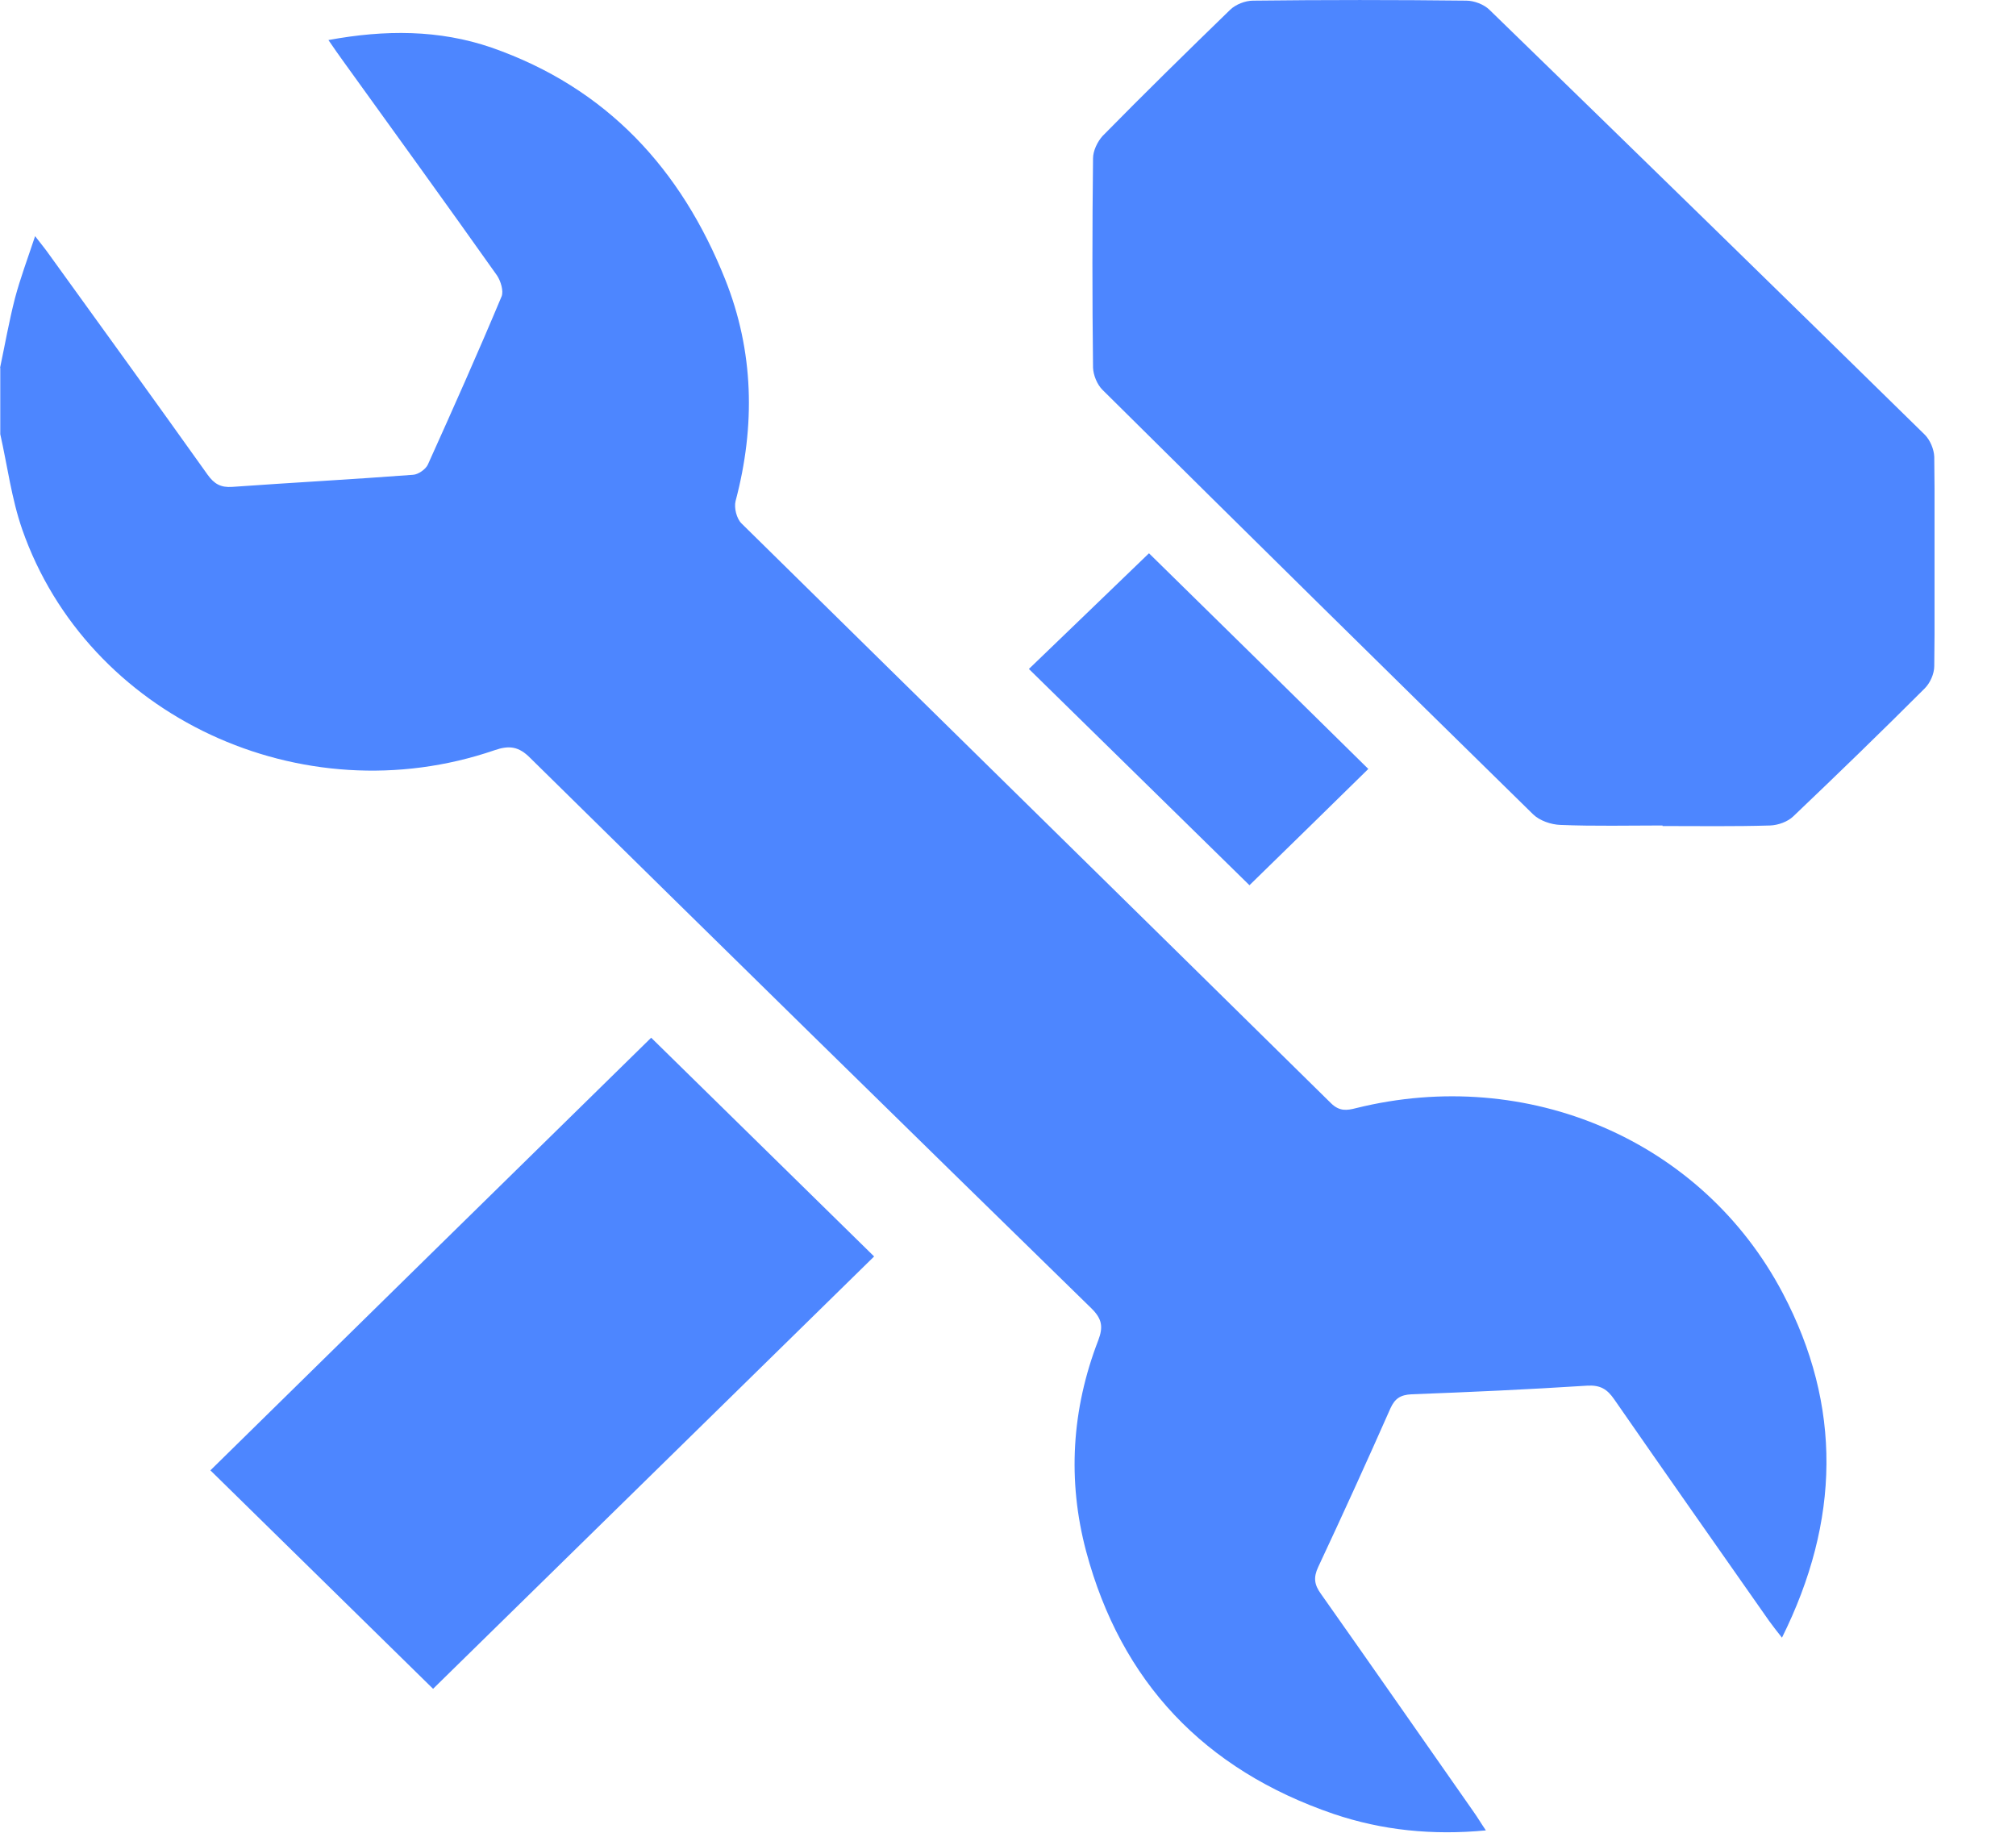
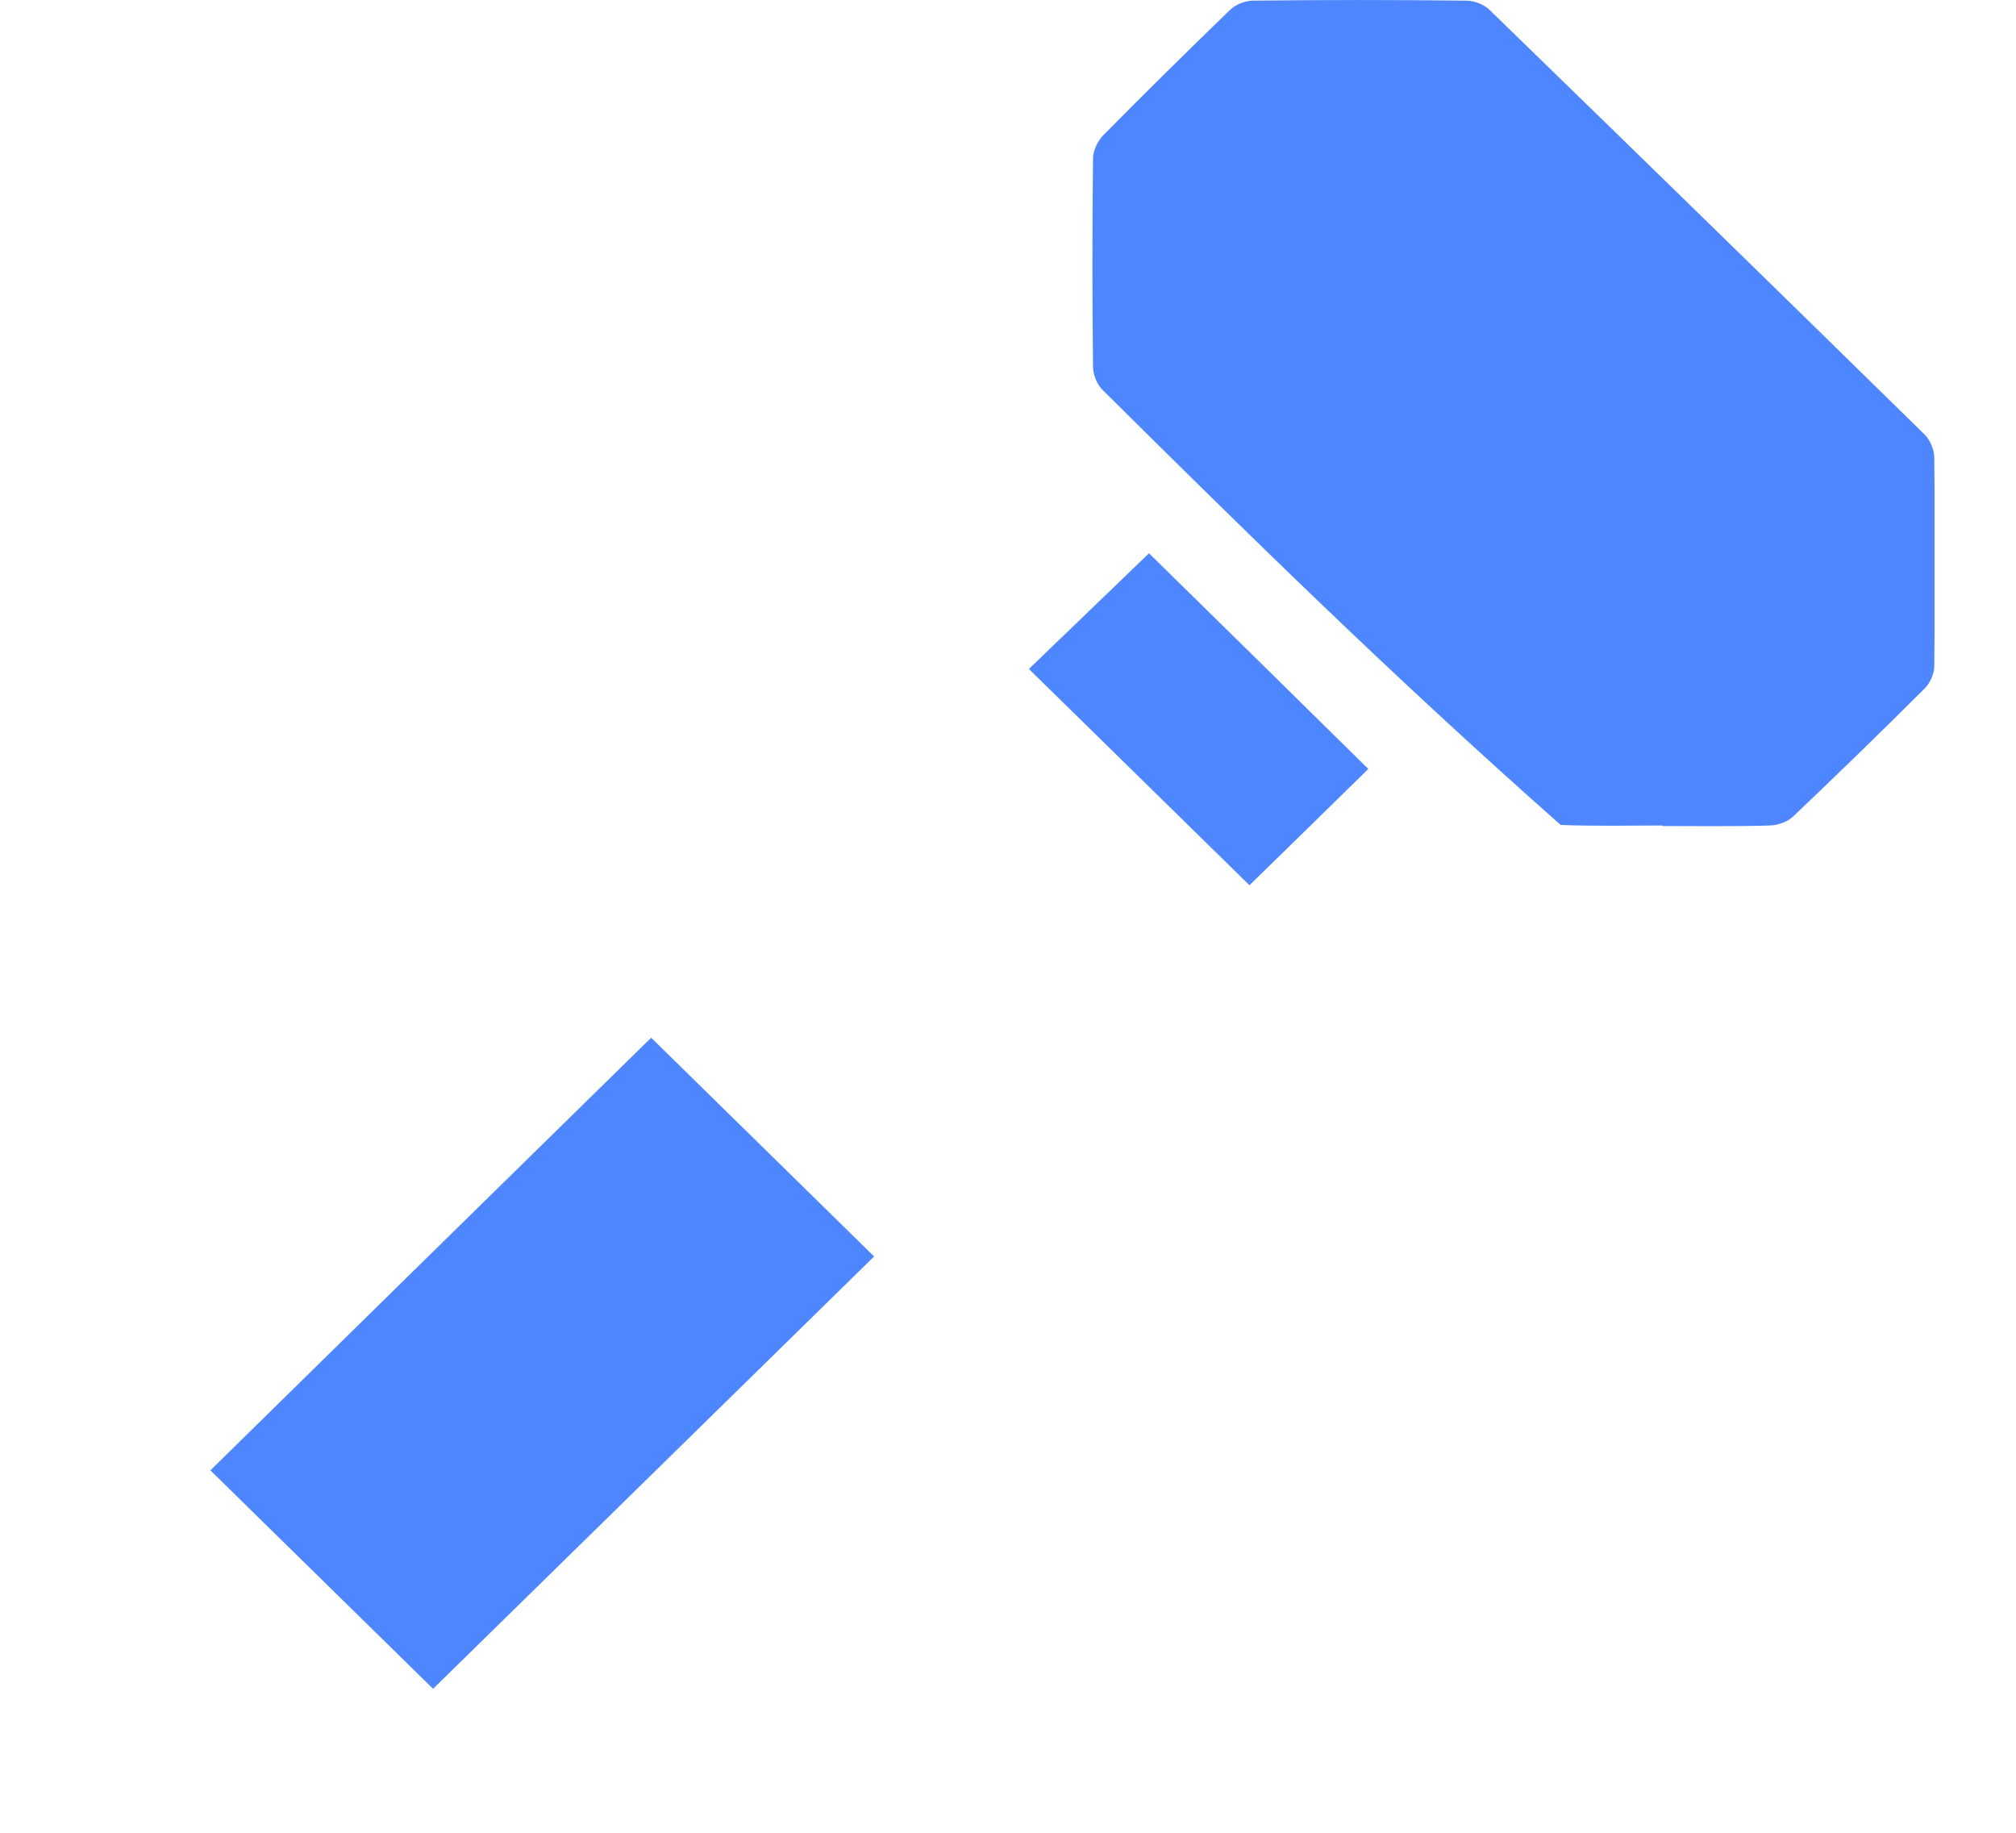
<svg xmlns="http://www.w3.org/2000/svg" width="22" height="20" viewBox="0 0 22 20" fill="none">
  <g id="Layer_1" clip-path="url(#clip0_5407_85387)">
-     <path id="Vector" d="M0 4.017C0.054 3.762 0.099 3.504 0.164 3.252C0.221 3.038 0.299 2.83 0.383 2.577C0.448 2.662 0.493 2.715 0.532 2.771C1.112 3.574 1.692 4.375 2.266 5.181C2.338 5.281 2.409 5.322 2.535 5.313C3.193 5.266 3.85 5.231 4.508 5.181C4.565 5.178 4.646 5.12 4.669 5.07C4.944 4.46 5.216 3.85 5.474 3.234C5.497 3.176 5.465 3.067 5.423 3.005C4.867 2.22 4.302 1.44 3.74 0.66C3.692 0.595 3.647 0.528 3.584 0.437C4.203 0.323 4.792 0.323 5.363 0.519C6.625 0.959 7.435 1.85 7.913 3.047C8.227 3.832 8.245 4.647 8.027 5.468C8.009 5.542 8.038 5.659 8.092 5.712C10.236 7.823 12.382 9.928 14.525 12.039C14.618 12.13 14.699 12.118 14.8 12.092C16.669 11.629 18.576 12.441 19.455 14.112C20.104 15.344 20.08 16.596 19.446 17.871C19.389 17.798 19.344 17.742 19.305 17.687C18.741 16.883 18.175 16.077 17.616 15.271C17.539 15.159 17.464 15.112 17.318 15.121C16.681 15.162 16.041 15.191 15.404 15.215C15.282 15.221 15.222 15.262 15.174 15.367C14.917 15.948 14.654 16.526 14.385 17.1C14.331 17.215 14.343 17.294 14.415 17.393C14.974 18.185 15.527 18.98 16.083 19.774C16.125 19.833 16.161 19.895 16.215 19.974C15.632 20.029 15.085 19.974 14.555 19.795C13.138 19.311 12.233 18.349 11.853 16.93C11.647 16.156 11.694 15.379 11.985 14.626C12.041 14.479 12.026 14.391 11.91 14.277C9.865 12.28 7.823 10.277 5.787 8.272C5.662 8.145 5.557 8.131 5.396 8.187C3.294 8.908 0.954 7.817 0.242 5.776C0.126 5.442 0.081 5.084 0.003 4.738C0.003 4.495 0.003 4.252 0.003 4.011L0 4.017Z" fill="#4D86FF" />
-     <path id="Vector_2" d="M18.143 9.008C17.772 9.008 17.401 9.017 17.031 9.002C16.926 8.999 16.8 8.955 16.729 8.885C15.159 7.346 13.593 5.803 12.032 4.255C11.973 4.197 11.931 4.094 11.928 4.012C11.919 3.25 11.919 2.487 11.928 1.728C11.928 1.646 11.976 1.546 12.032 1.484C12.49 1.018 12.956 0.561 13.425 0.106C13.485 0.048 13.59 0.007 13.674 0.007C14.451 -0.002 15.228 -0.002 16.002 0.007C16.086 0.007 16.194 0.048 16.253 0.106C17.841 1.649 19.425 3.194 21.003 4.742C21.063 4.801 21.105 4.903 21.108 4.985C21.117 5.748 21.117 6.51 21.108 7.269C21.108 7.352 21.063 7.454 21.003 7.513C20.531 7.985 20.053 8.448 19.569 8.909C19.509 8.967 19.404 9.005 19.317 9.008C18.926 9.02 18.534 9.014 18.143 9.014V9.008Z" fill="#4D86FF" />
+     <path id="Vector_2" d="M18.143 9.008C17.772 9.008 17.401 9.017 17.031 9.002C15.159 7.346 13.593 5.803 12.032 4.255C11.973 4.197 11.931 4.094 11.928 4.012C11.919 3.25 11.919 2.487 11.928 1.728C11.928 1.646 11.976 1.546 12.032 1.484C12.49 1.018 12.956 0.561 13.425 0.106C13.485 0.048 13.59 0.007 13.674 0.007C14.451 -0.002 15.228 -0.002 16.002 0.007C16.086 0.007 16.194 0.048 16.253 0.106C17.841 1.649 19.425 3.194 21.003 4.742C21.063 4.801 21.105 4.903 21.108 4.985C21.117 5.748 21.117 6.51 21.108 7.269C21.108 7.352 21.063 7.454 21.003 7.513C20.531 7.985 20.053 8.448 19.569 8.909C19.509 8.967 19.404 9.005 19.317 9.008C18.926 9.02 18.534 9.014 18.143 9.014V9.008Z" fill="#4D86FF" />
    <path id="Vector_3" d="M7.106 11.324C7.916 12.119 8.729 12.916 9.539 13.711C7.94 15.28 6.326 16.86 4.726 18.429C3.919 17.637 3.103 16.837 2.296 16.045C3.895 14.473 5.506 12.893 7.106 11.324Z" fill="#4D86FF" />
    <path id="Vector_4" d="M12.54 6.039C13.327 6.81 14.134 7.605 14.932 8.391C14.502 8.813 14.062 9.244 13.635 9.66C12.842 8.883 12.032 8.089 11.228 7.3C11.647 6.895 12.092 6.47 12.537 6.039H12.54Z" fill="#4D86FF" />
  </g>
  <defs>
    <clipPath id="clip0_5407_85387">
      <rect width="21.111" height="20" fill="white" />
    </clipPath>
  </defs>
</svg>